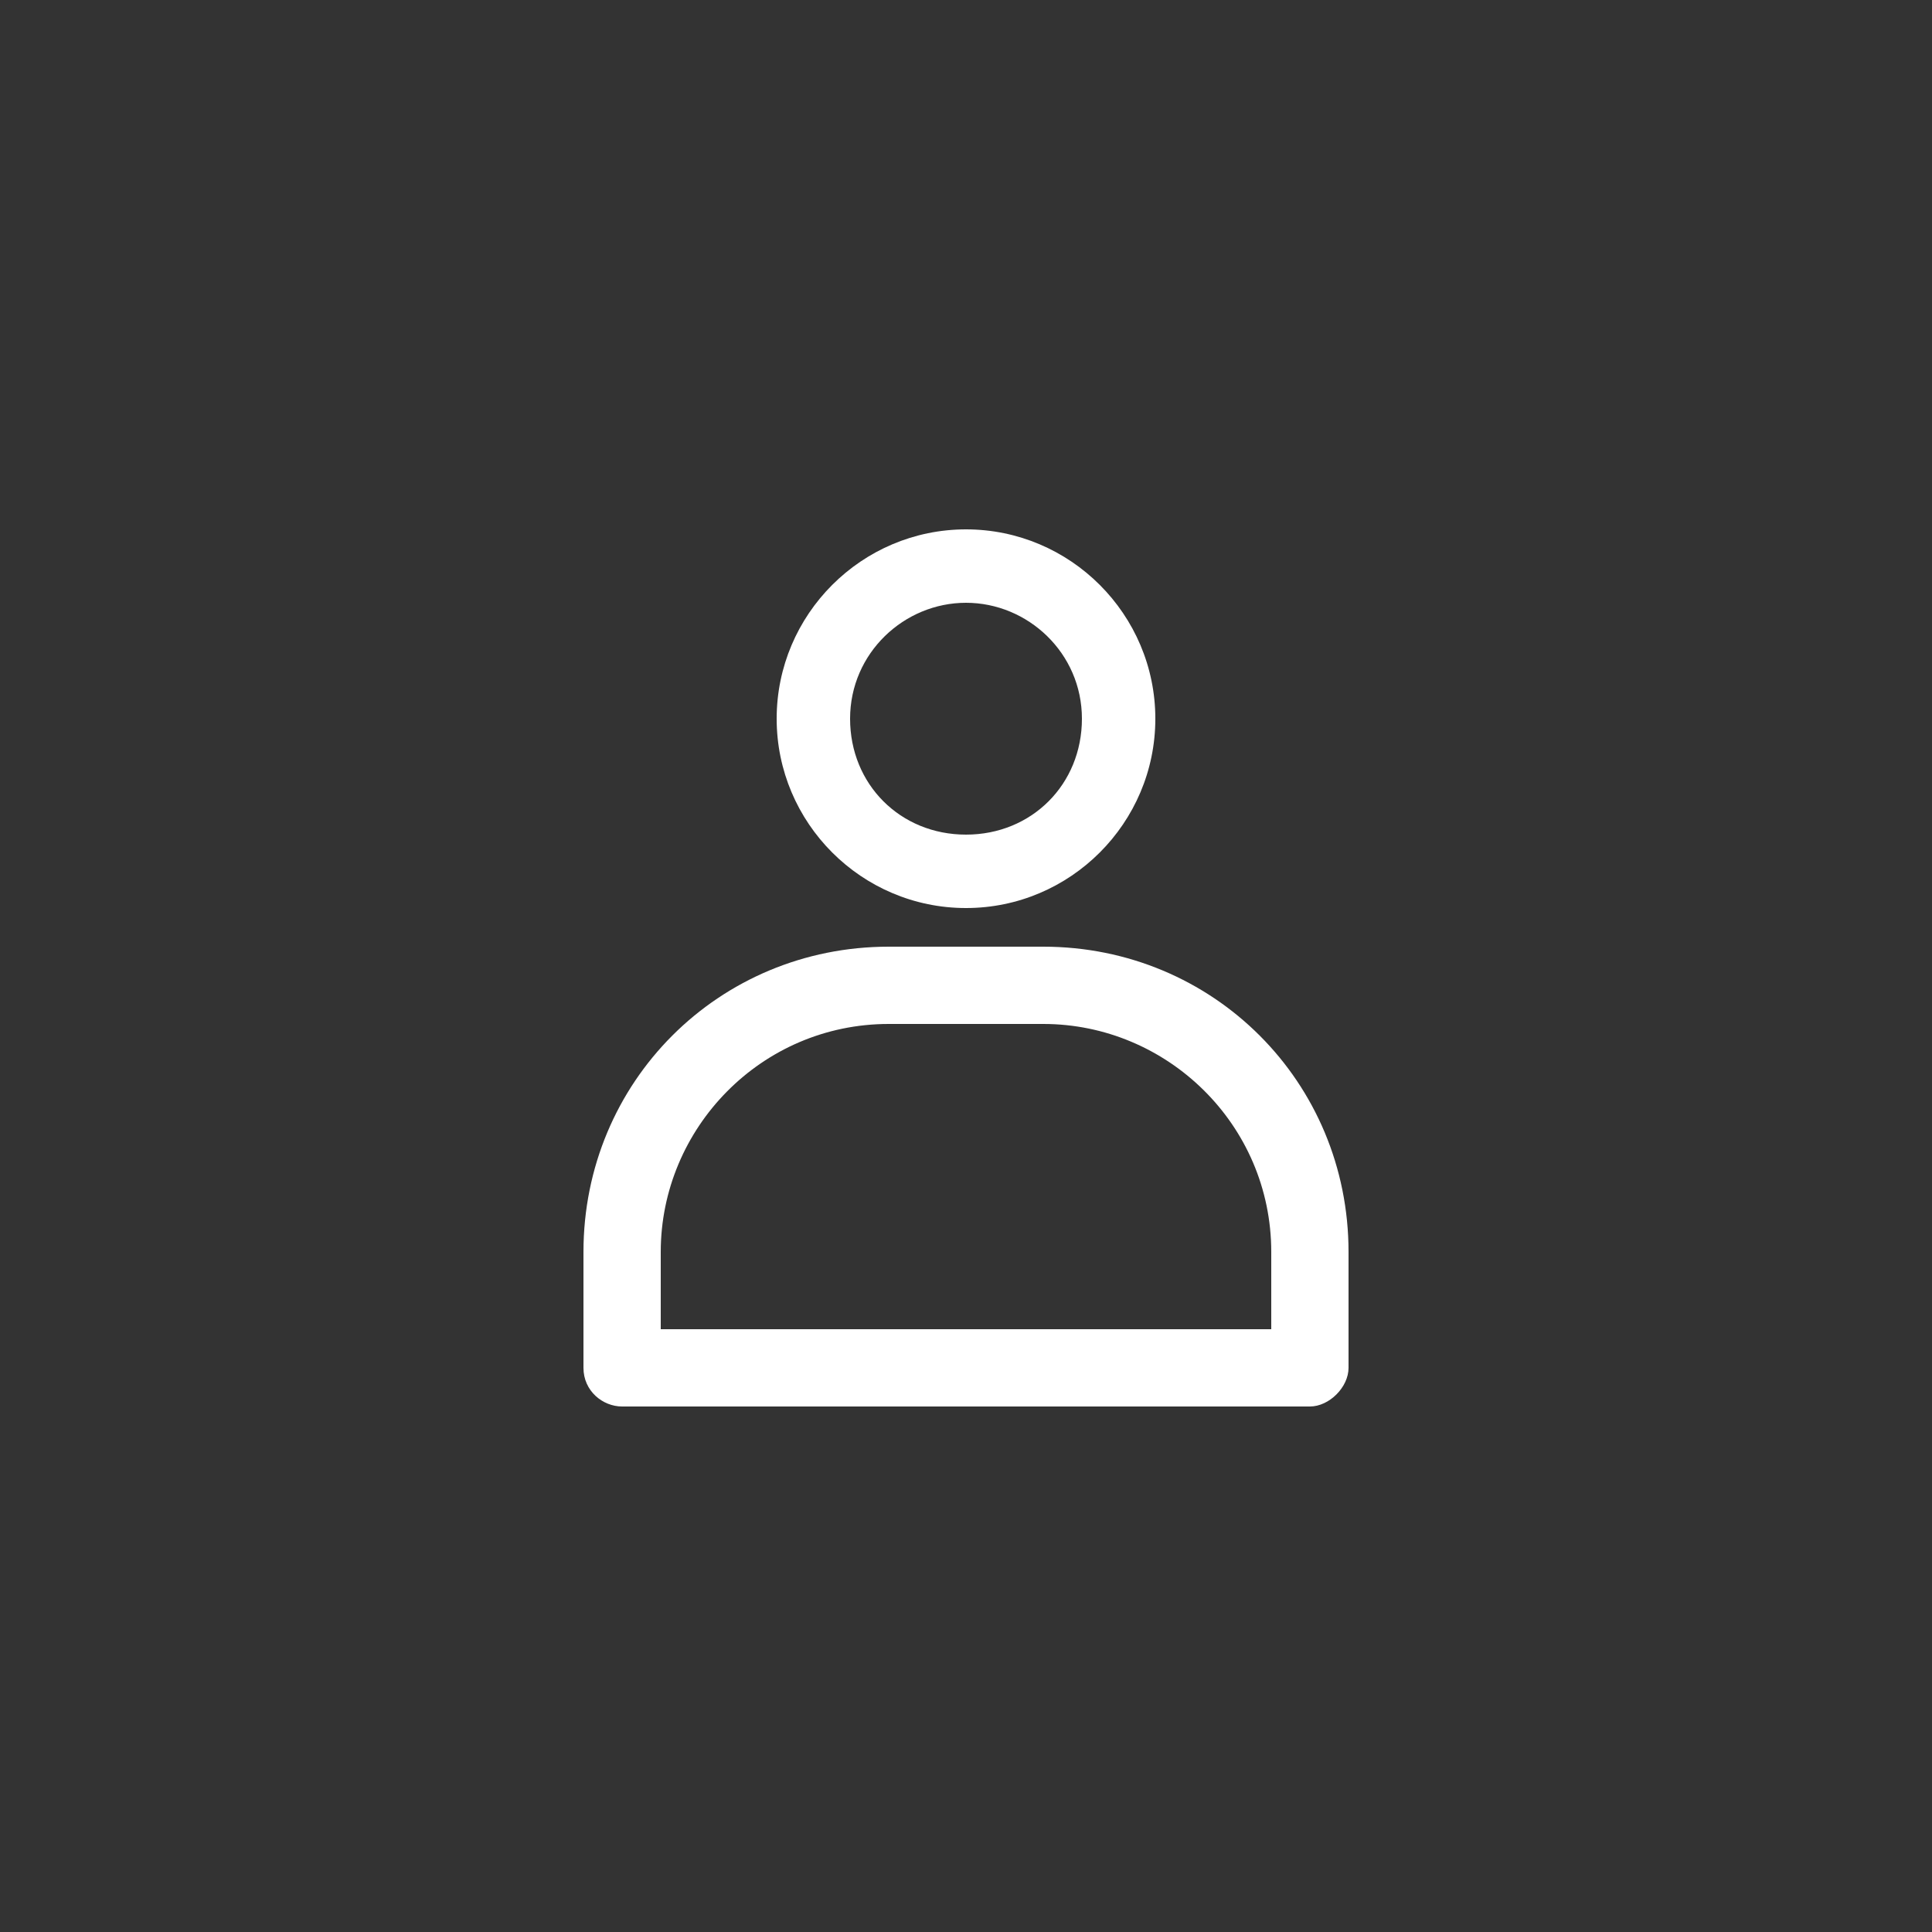
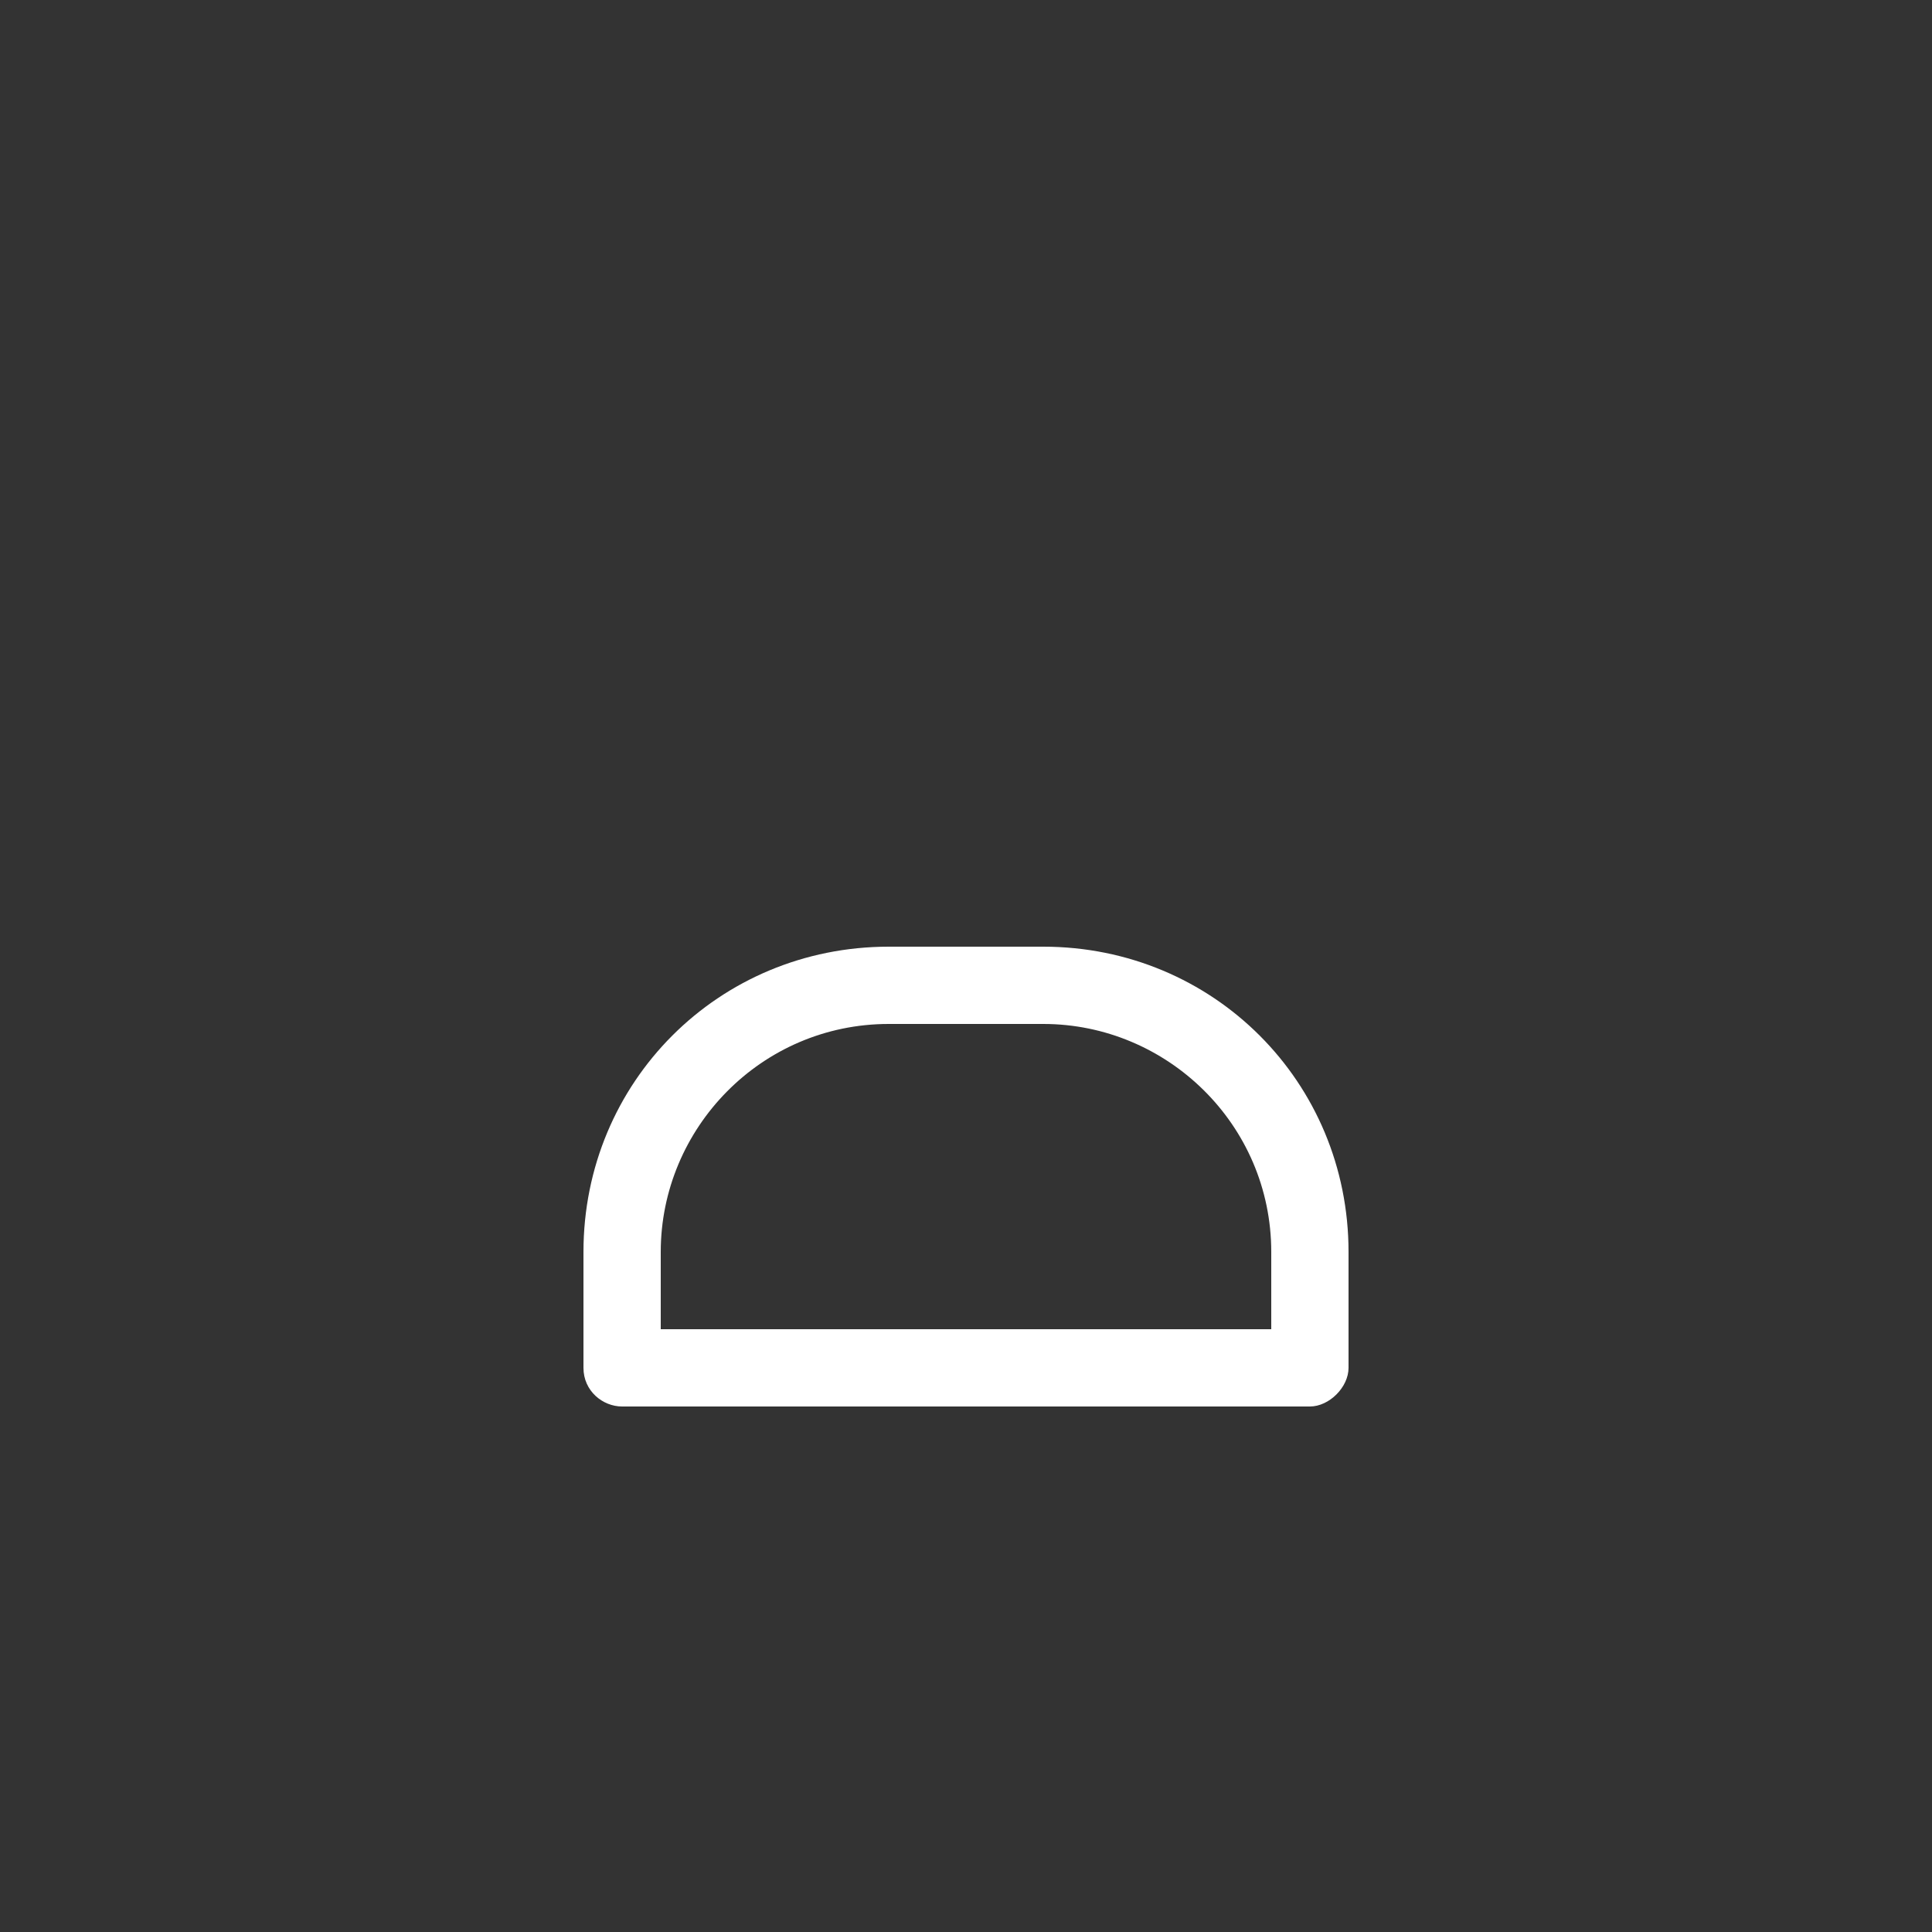
<svg xmlns="http://www.w3.org/2000/svg" version="1.1" id="Calque_1" x="0px" y="0px" viewBox="0 0 50 50" style="enable-background:new 0 0 50 50;" xml:space="preserve">
  <rect x="0" y="0" width="50" height="50" fill="#333333" stroke="none" />
  <style type="text/css">
	.st0{display:none;}
	.st1{display:inline;}
	.st2{fill:#FFFFFF;}
</style>
  <g id="_x30_2-Icons_x2F_Picto_x2F_Livre" class="st0">
    <g id="Combined-Shape" class="st1">
      <path id="path-1_1_" class="st2" d="M34.2,13c0.3,0,0.6,0.1,0.7,0.4s0.2,0.5,0.2,0.8l-4.6,18.5c-0.1,0.4-0.5,0.7-0.9,0.7H14.8    c-0.4,0-0.8,0.3-0.9,0.7l0,0v0c0,0.1,0,0.2,0,0.2c0,0.5,0.4,0.9,0.9,0.9h16.8L36,17.4c0.1-0.5,0.6-0.8,1.1-0.7    c0.5,0.1,0.8,0.6,0.7,1.1l-4.6,18.5c-0.1,0.4-0.5,0.7-0.9,0.7H14.8c-1.5,0-2.8-1.2-2.8-2.8c0-0.2,0-0.4,0.1-0.6l0-0.2l0,0v0    l5.5-19.8c0.1-0.4,0.5-0.7,0.9-0.7H34.2z M33,14.8H19.2l-4.6,16.6c0.1,0,0.1,0,0.2,0h14L33,14.8z M28.6,20.4    c0.5,0,0.9,0.4,0.9,0.9s-0.4,0.9-0.9,0.9h-7.4c-0.5,0-0.9-0.4-0.9-0.9s0.4-0.9,0.9-0.9H28.6z M29.5,16.7c0.5,0,0.9,0.4,0.9,0.9    s-0.4,0.9-0.9,0.9h-7.4c-0.5,0-0.9-0.4-0.9-0.9s0.4-0.9,0.9-0.9H29.5z" />
    </g>
  </g>
  <g>
-     <path id="svg_1_1_" class="st2" d="M25,23.5c-2.7,0-4.9-2.2-4.9-4.9s2.2-4.9,4.9-4.9s4.9,2.2,4.9,4.9S27.7,23.5,25,23.5z M25,15.6   c-1.6,0-3,1.3-3,3s1.3,3,3,3s3-1.3,3-3S26.6,15.6,25,15.6z" />
    <path id="svg_2" class="st2" d="M33.9,36.4H16.1c-0.5,0-1-0.4-1-1v-3c0-4.4,3.5-7.9,7.9-7.9h4c4.4,0,7.9,3.5,7.9,7.9v3   C34.9,35.9,34.4,36.4,33.9,36.4z M17.1,34.4h15.8v-2c0-3.3-2.7-5.9-5.9-5.9h-4c-3.3,0-5.9,2.7-5.9,5.9V34.4z" />
  </g>
</svg>